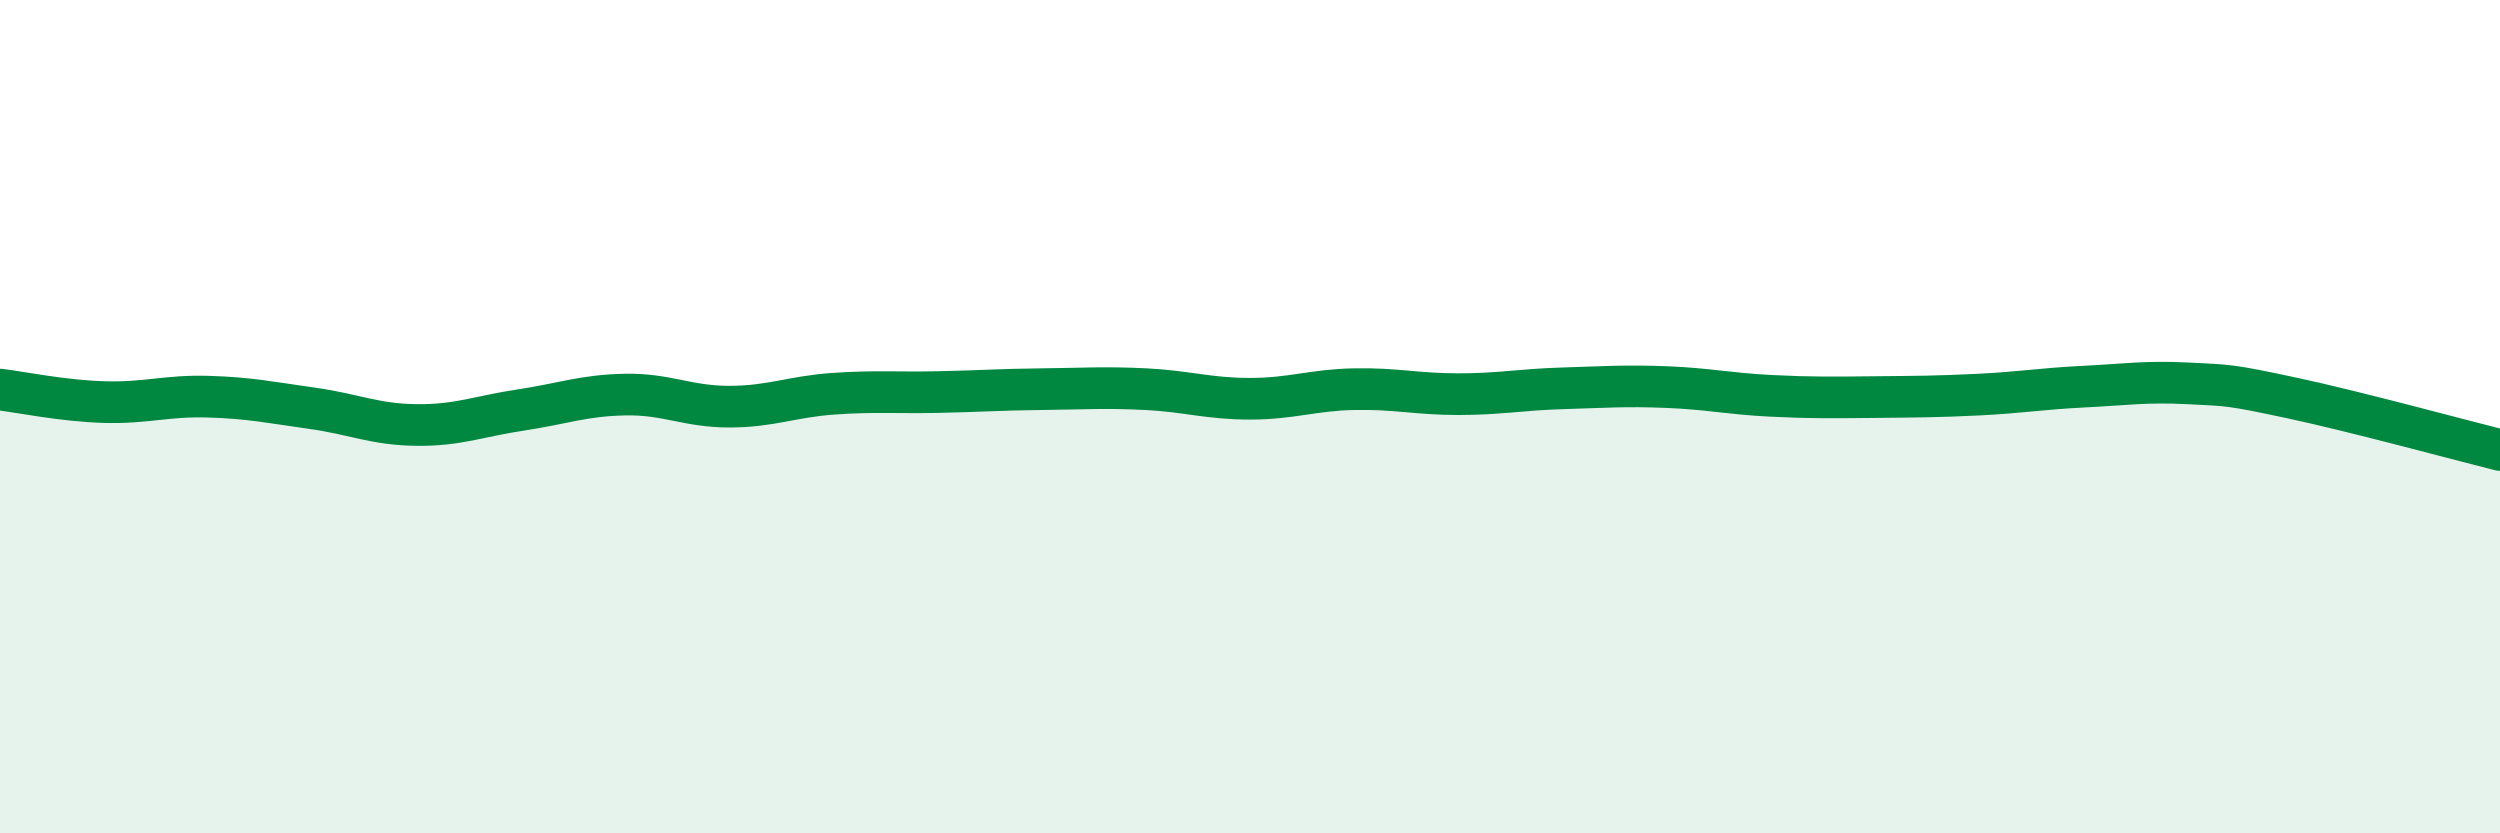
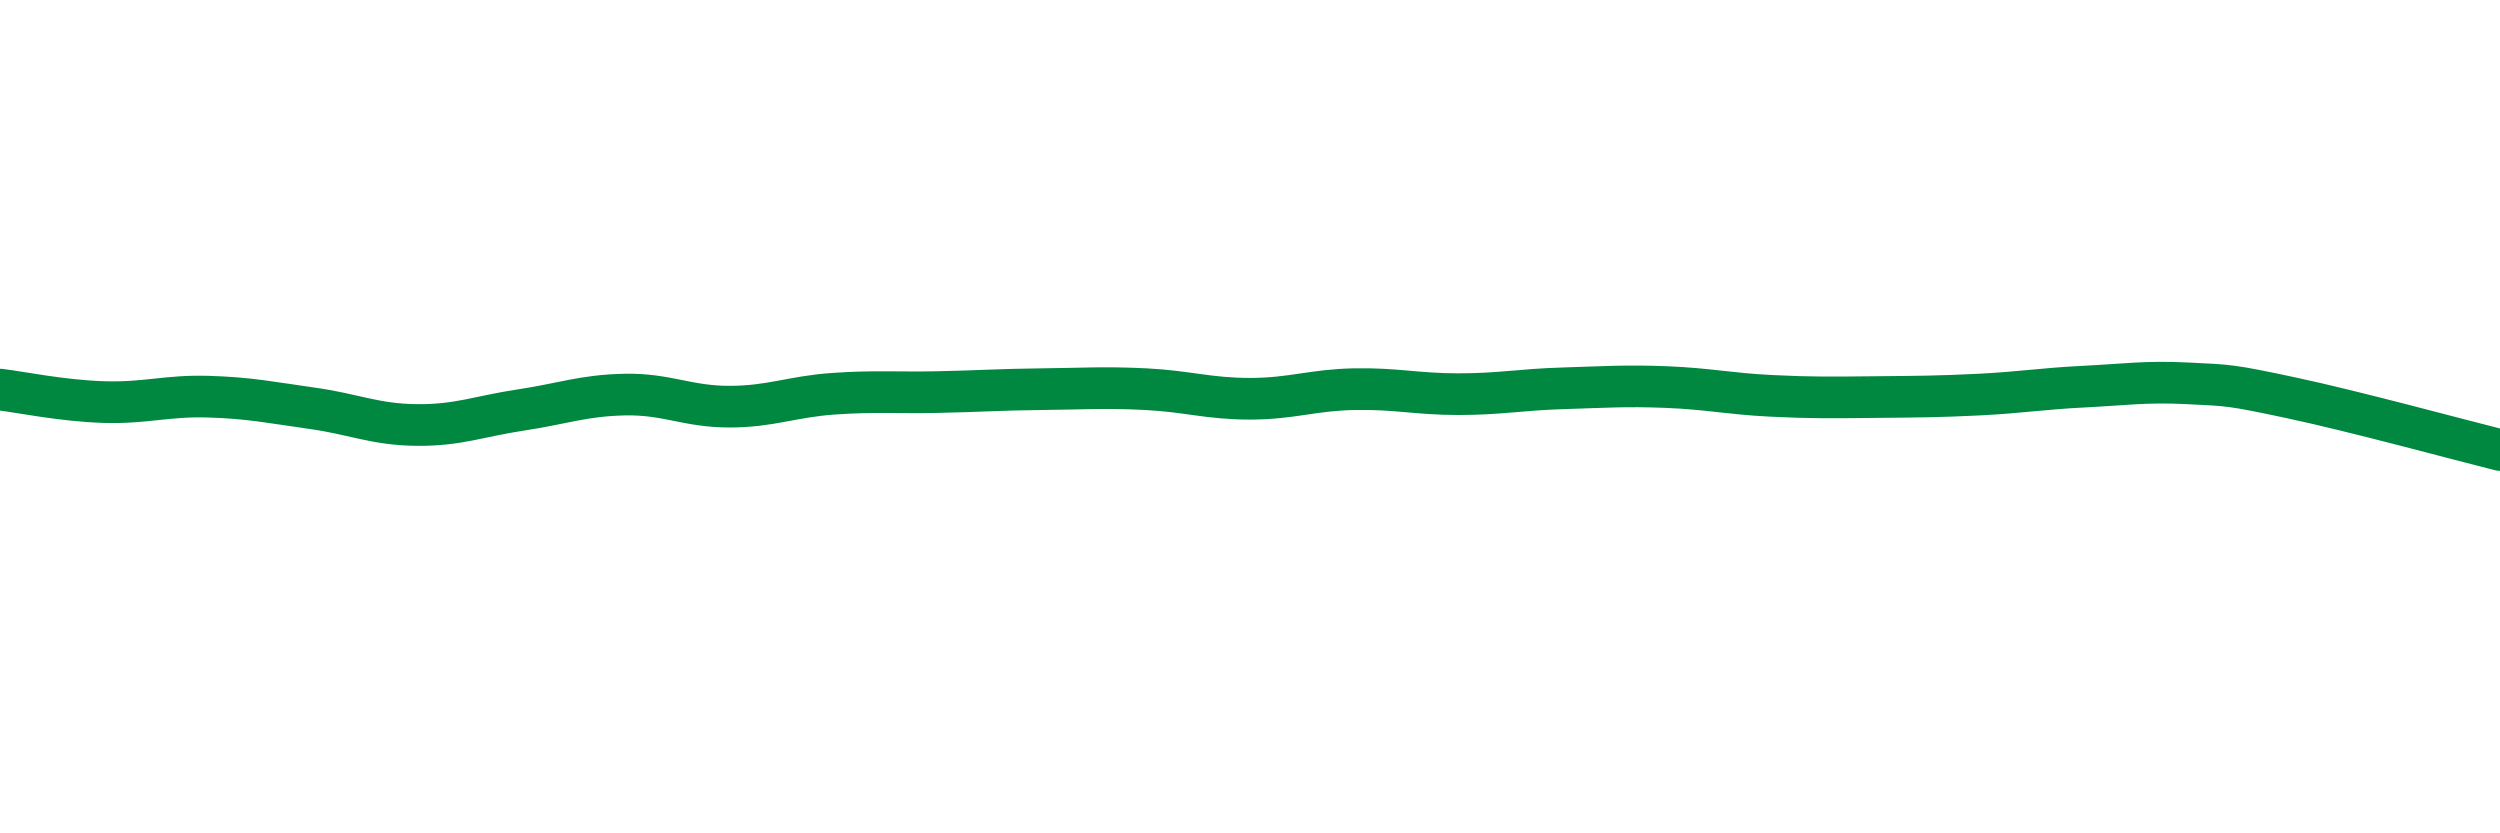
<svg xmlns="http://www.w3.org/2000/svg" width="60" height="20" viewBox="0 0 60 20">
-   <path d="M 0,9.35 C 0.5,9.41 1.5,9.62 2.5,9.65 C 3.5,9.68 4,9.49 5,9.52 C 6,9.55 6.5,9.66 7.5,9.8 C 8.5,9.94 9,10.19 10,10.2 C 11,10.21 11.5,9.99 12.5,9.84 C 13.5,9.69 14,9.49 15,9.47 C 16,9.45 16.5,9.76 17.5,9.76 C 18.5,9.76 19,9.52 20,9.45 C 21,9.38 21.5,9.43 22.5,9.41 C 23.5,9.39 24,9.35 25,9.34 C 26,9.33 26.5,9.29 27.5,9.34 C 28.5,9.39 29,9.57 30,9.57 C 31,9.57 31.5,9.36 32.5,9.34 C 33.5,9.32 34,9.46 35,9.46 C 36,9.46 36.5,9.35 37.5,9.32 C 38.5,9.29 39,9.25 40,9.29 C 41,9.33 41.5,9.45 42.5,9.5 C 43.5,9.55 44,9.54 45,9.53 C 46,9.52 46.5,9.52 47.5,9.47 C 48.5,9.42 49,9.33 50,9.28 C 51,9.23 51.5,9.15 52.5,9.2 C 53.5,9.25 53.5,9.23 55,9.55 C 56.5,9.87 59,10.55 60,10.8L60 20L0 20Z" fill="#008740" opacity="0.1" stroke-linecap="round" stroke-linejoin="round" />
  <path d="M 0,9.35 C 0.5,9.41 1.5,9.62 2.5,9.65 C 3.5,9.68 4,9.49 5,9.52 C 6,9.55 6.5,9.66 7.5,9.8 C 8.5,9.94 9,10.19 10,10.2 C 11,10.21 11.5,9.99 12.5,9.84 C 13.5,9.69 14,9.49 15,9.47 C 16,9.45 16.5,9.76 17.5,9.76 C 18.5,9.76 19,9.52 20,9.45 C 21,9.38 21.5,9.43 22.5,9.41 C 23.5,9.39 24,9.35 25,9.34 C 26,9.33 26.5,9.29 27.5,9.34 C 28.5,9.39 29,9.57 30,9.57 C 31,9.57 31.5,9.36 32.5,9.34 C 33.5,9.32 34,9.46 35,9.46 C 36,9.46 36.5,9.35 37.5,9.32 C 38.5,9.29 39,9.25 40,9.29 C 41,9.33 41.5,9.45 42.5,9.5 C 43.5,9.55 44,9.54 45,9.53 C 46,9.52 46.5,9.52 47.5,9.47 C 48.5,9.42 49,9.33 50,9.28 C 51,9.23 51.5,9.15 52.5,9.2 C 53.5,9.25 53.5,9.23 55,9.55 C 56.5,9.87 59,10.55 60,10.8" stroke="#008740" stroke-width="1" fill="none" stroke-linecap="round" stroke-linejoin="round" />
</svg>